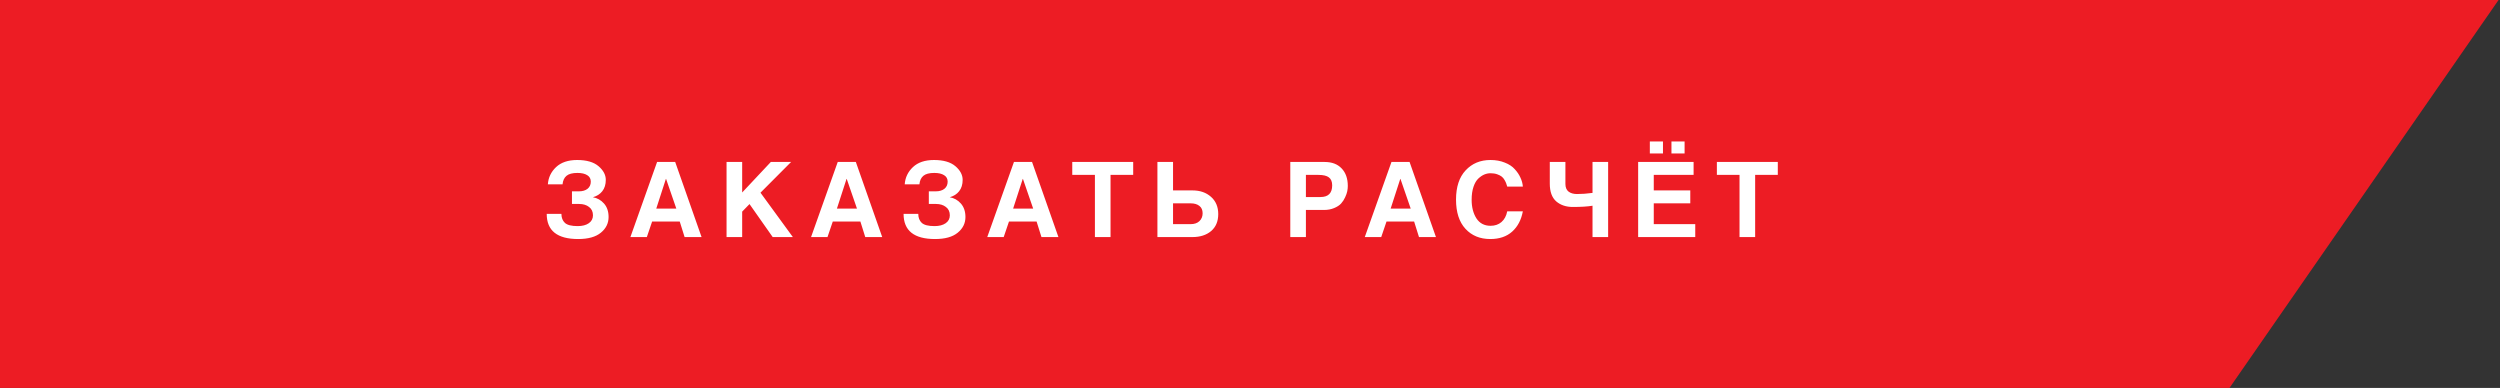
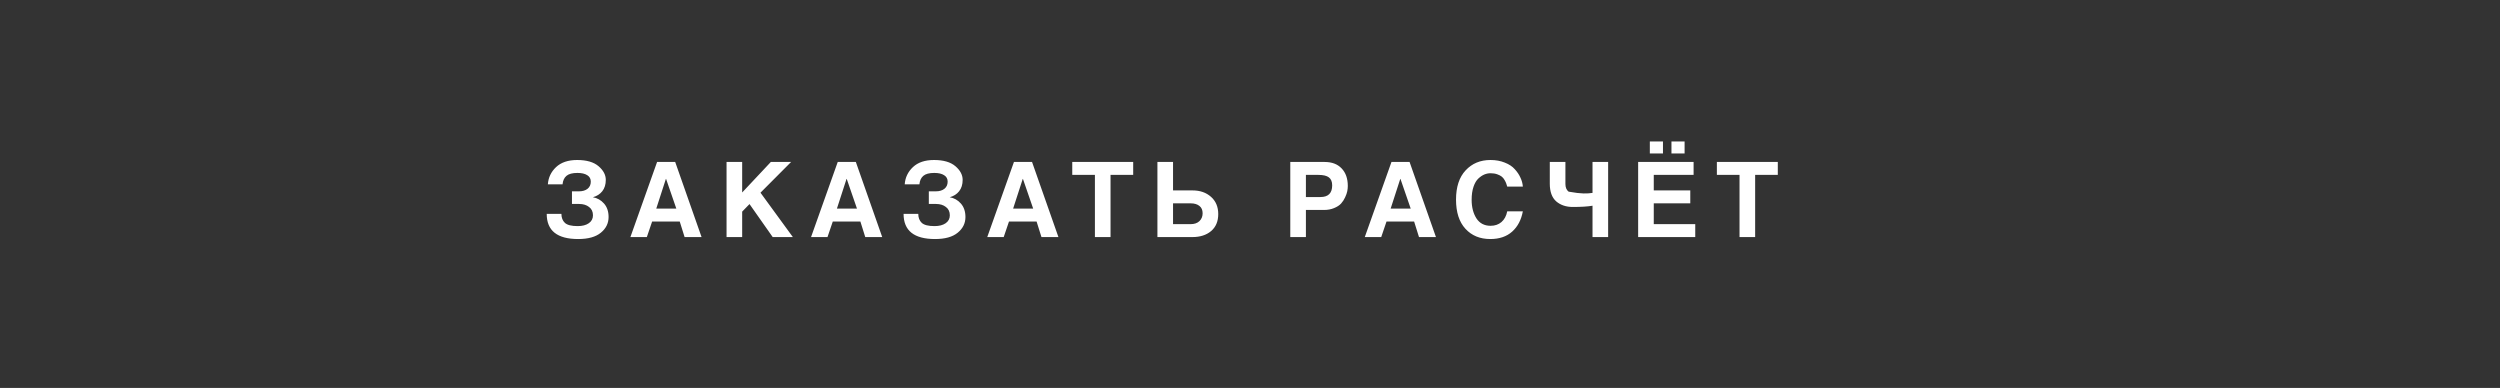
<svg xmlns="http://www.w3.org/2000/svg" width="580" height="90" viewBox="0 0 580 90" fill="none">
  <rect x="0" y="0" width="580" height="90" fill="#333333" stroke="none" />
-   <path fill-rule="evenodd" clip-rule="evenodd" d="M579.666 0H0V90H517.244L579.666 0Z" fill="#ED1C24" />
-   <path d="M130.512 42.76H127.104C127.216 41.192 127.848 39.864 129 38.776C130.168 37.672 131.8 37.12 133.896 37.12C136.088 37.12 137.744 37.6 138.864 38.56C139.984 39.52 140.544 40.576 140.544 41.728C140.544 42.8 140.272 43.68 139.728 44.368C139.2 45.04 138.472 45.504 137.544 45.76C138.568 45.936 139.432 46.424 140.136 47.224C140.84 48.024 141.192 49.064 141.192 50.344C141.192 51.8 140.592 53.016 139.392 53.992C138.208 54.968 136.456 55.456 134.136 55.456C129.272 55.456 126.84 53.512 126.84 49.624H130.248C130.248 50.504 130.52 51.2 131.064 51.712C131.608 52.208 132.592 52.456 134.016 52.456C135.104 52.456 135.968 52.232 136.608 51.784C137.248 51.336 137.568 50.728 137.568 49.96C137.568 49.112 137.264 48.464 136.656 48.016C136.064 47.552 135.304 47.32 134.376 47.32H132.696V44.392H134.28C135.144 44.392 135.824 44.192 136.32 43.792C136.816 43.392 137.064 42.84 137.064 42.136C137.064 41.48 136.792 40.984 136.248 40.648C135.704 40.296 134.944 40.12 133.968 40.12C132.8 40.12 131.952 40.344 131.424 40.792C130.896 41.24 130.592 41.896 130.512 42.76ZM152.444 37.576H156.644L162.764 55H158.828L157.7 51.4H151.292L150.068 55H146.252L152.444 37.576ZM154.484 41.512L152.252 48.4H156.908L154.532 41.512H154.484ZM172.184 37.576V44.656L178.832 37.576H183.536L176.432 44.704L183.944 55H179.264L173.888 47.344L172.184 49.096V55H168.56V37.576H172.184ZM194.355 37.576H198.555L204.675 55H200.739L199.611 51.4H193.203L191.979 55H188.163L194.355 37.576ZM196.395 41.512L194.163 48.4H198.819L196.443 41.512H196.395ZM213.303 42.76H209.895C210.007 41.192 210.639 39.864 211.791 38.776C212.959 37.672 214.591 37.12 216.687 37.12C218.879 37.12 220.535 37.6 221.655 38.56C222.775 39.52 223.335 40.576 223.335 41.728C223.335 42.8 223.063 43.68 222.519 44.368C221.991 45.04 221.263 45.504 220.335 45.76C221.359 45.936 222.223 46.424 222.927 47.224C223.631 48.024 223.983 49.064 223.983 50.344C223.983 51.8 223.383 53.016 222.183 53.992C220.999 54.968 219.247 55.456 216.927 55.456C212.063 55.456 209.631 53.512 209.631 49.624H213.039C213.039 50.504 213.311 51.2 213.855 51.712C214.399 52.208 215.383 52.456 216.807 52.456C217.895 52.456 218.759 52.232 219.399 51.784C220.039 51.336 220.359 50.728 220.359 49.96C220.359 49.112 220.055 48.464 219.447 48.016C218.855 47.552 218.095 47.32 217.167 47.32H215.487V44.392H217.071C217.935 44.392 218.615 44.192 219.111 43.792C219.607 43.392 219.855 42.84 219.855 42.136C219.855 41.48 219.583 40.984 219.039 40.648C218.495 40.296 217.735 40.12 216.759 40.12C215.591 40.12 214.743 40.344 214.215 40.792C213.687 41.24 213.383 41.896 213.303 42.76ZM235.235 37.576H239.435L245.555 55H241.619L240.491 51.4H234.083L232.859 55H229.043L235.235 37.576ZM237.275 41.512L235.043 48.4H239.699L237.323 41.512H237.275ZM257.644 40.576V55H254.02V40.576H248.764V37.576H262.9V40.576H257.644ZM272.145 37.576V44.176H276.681C278.409 44.176 279.833 44.672 280.953 45.664C282.073 46.656 282.633 47.992 282.633 49.672C282.633 51.352 282.081 52.664 280.977 53.608C279.873 54.536 278.425 55 276.633 55H268.521V37.576H272.145ZM272.145 47.176V52H276.249C277.097 52 277.769 51.768 278.265 51.304C278.761 50.824 279.009 50.216 279.009 49.48C279.009 48.728 278.761 48.16 278.265 47.776C277.769 47.376 277.097 47.176 276.249 47.176H272.145ZM302.97 48.712V55H299.346V37.576H307.314C308.994 37.576 310.306 38.072 311.25 39.064C312.21 40.056 312.69 41.416 312.69 43.144C312.69 43.512 312.65 43.912 312.57 44.344C312.49 44.76 312.322 45.24 312.066 45.784C311.826 46.312 311.514 46.792 311.13 47.224C310.746 47.64 310.202 47.992 309.498 48.28C308.81 48.568 308.026 48.712 307.146 48.712H302.97ZM302.97 40.576V45.712H306.354C308.162 45.712 309.066 44.808 309.066 43C309.066 42.152 308.81 41.536 308.298 41.152C307.802 40.768 306.994 40.576 305.874 40.576H302.97ZM322.821 37.576H327.021L333.141 55H329.205L328.077 51.4H321.669L320.445 55H316.629L322.821 37.576ZM324.861 41.512L322.629 48.4H327.285L324.909 41.512H324.861ZM353.301 43.288H349.677C349.597 42.984 349.517 42.736 349.437 42.544C349.373 42.352 349.245 42.088 349.053 41.752C348.861 41.416 348.637 41.152 348.381 40.96C348.141 40.768 347.797 40.592 347.349 40.432C346.901 40.272 346.389 40.192 345.813 40.192C345.317 40.192 344.837 40.288 344.373 40.48C343.909 40.672 343.445 40.984 342.981 41.416C342.517 41.848 342.141 42.488 341.853 43.336C341.565 44.184 341.421 45.192 341.421 46.36C341.421 48.056 341.789 49.488 342.525 50.656C343.277 51.808 344.373 52.384 345.813 52.384C346.821 52.384 347.661 52.096 348.333 51.52C349.021 50.928 349.469 50.096 349.677 49.024H353.301C352.933 51.008 352.109 52.576 350.829 53.728C349.549 54.88 347.853 55.456 345.741 55.456C343.357 55.456 341.437 54.664 339.981 53.08C338.525 51.496 337.797 49.24 337.797 46.312C337.797 43.368 338.541 41.104 340.029 39.52C341.517 37.92 343.437 37.12 345.789 37.12C347.021 37.12 348.125 37.32 349.101 37.72C350.093 38.104 350.869 38.616 351.429 39.256C352.005 39.88 352.445 40.536 352.749 41.224C353.069 41.912 353.253 42.6 353.301 43.288ZM359.552 37.576H363.176V42.688C363.176 43.488 363.424 44.08 363.92 44.464C364.416 44.832 365.064 45.016 365.864 45.016C367 45.016 368.2 44.928 369.464 44.752V37.576H373.088V55H369.464V47.728C368.344 47.92 366.816 48.016 364.88 48.016C363.328 48.016 362.048 47.584 361.04 46.72C360.048 45.84 359.552 44.472 359.552 42.616V37.576ZM380.05 37.576H392.914V40.576H383.674V44.176H392.146V47.176H383.674V52H393.298V55H380.05V37.576ZM385.81 32.824V35.608H382.762V32.824H385.81ZM390.826 32.824V35.608H387.778V32.824H390.826ZM407.194 40.576V55H403.57V40.576H398.314V37.576H412.45V40.576H407.194Z" fill="white" />
+   <path d="M130.512 42.76H127.104C127.216 41.192 127.848 39.864 129 38.776C130.168 37.672 131.8 37.12 133.896 37.12C136.088 37.12 137.744 37.6 138.864 38.56C139.984 39.52 140.544 40.576 140.544 41.728C140.544 42.8 140.272 43.68 139.728 44.368C139.2 45.04 138.472 45.504 137.544 45.76C138.568 45.936 139.432 46.424 140.136 47.224C140.84 48.024 141.192 49.064 141.192 50.344C141.192 51.8 140.592 53.016 139.392 53.992C138.208 54.968 136.456 55.456 134.136 55.456C129.272 55.456 126.84 53.512 126.84 49.624H130.248C130.248 50.504 130.52 51.2 131.064 51.712C131.608 52.208 132.592 52.456 134.016 52.456C135.104 52.456 135.968 52.232 136.608 51.784C137.248 51.336 137.568 50.728 137.568 49.96C137.568 49.112 137.264 48.464 136.656 48.016C136.064 47.552 135.304 47.32 134.376 47.32H132.696V44.392H134.28C135.144 44.392 135.824 44.192 136.32 43.792C136.816 43.392 137.064 42.84 137.064 42.136C137.064 41.48 136.792 40.984 136.248 40.648C135.704 40.296 134.944 40.12 133.968 40.12C132.8 40.12 131.952 40.344 131.424 40.792C130.896 41.24 130.592 41.896 130.512 42.76ZM152.444 37.576H156.644L162.764 55H158.828L157.7 51.4H151.292L150.068 55H146.252L152.444 37.576ZM154.484 41.512L152.252 48.4H156.908L154.532 41.512H154.484ZM172.184 37.576V44.656L178.832 37.576H183.536L176.432 44.704L183.944 55H179.264L173.888 47.344L172.184 49.096V55H168.56V37.576H172.184ZM194.355 37.576H198.555L204.675 55H200.739L199.611 51.4H193.203L191.979 55H188.163L194.355 37.576ZM196.395 41.512L194.163 48.4H198.819L196.443 41.512H196.395ZM213.303 42.76H209.895C210.007 41.192 210.639 39.864 211.791 38.776C212.959 37.672 214.591 37.12 216.687 37.12C218.879 37.12 220.535 37.6 221.655 38.56C222.775 39.52 223.335 40.576 223.335 41.728C223.335 42.8 223.063 43.68 222.519 44.368C221.991 45.04 221.263 45.504 220.335 45.76C221.359 45.936 222.223 46.424 222.927 47.224C223.631 48.024 223.983 49.064 223.983 50.344C223.983 51.8 223.383 53.016 222.183 53.992C220.999 54.968 219.247 55.456 216.927 55.456C212.063 55.456 209.631 53.512 209.631 49.624H213.039C213.039 50.504 213.311 51.2 213.855 51.712C214.399 52.208 215.383 52.456 216.807 52.456C217.895 52.456 218.759 52.232 219.399 51.784C220.039 51.336 220.359 50.728 220.359 49.96C220.359 49.112 220.055 48.464 219.447 48.016C218.855 47.552 218.095 47.32 217.167 47.32H215.487V44.392H217.071C217.935 44.392 218.615 44.192 219.111 43.792C219.607 43.392 219.855 42.84 219.855 42.136C219.855 41.48 219.583 40.984 219.039 40.648C218.495 40.296 217.735 40.12 216.759 40.12C215.591 40.12 214.743 40.344 214.215 40.792C213.687 41.24 213.383 41.896 213.303 42.76ZM235.235 37.576H239.435L245.555 55H241.619L240.491 51.4H234.083L232.859 55H229.043L235.235 37.576ZM237.275 41.512L235.043 48.4H239.699L237.323 41.512H237.275ZM257.644 40.576V55H254.02V40.576H248.764V37.576H262.9V40.576H257.644ZM272.145 37.576V44.176H276.681C278.409 44.176 279.833 44.672 280.953 45.664C282.073 46.656 282.633 47.992 282.633 49.672C282.633 51.352 282.081 52.664 280.977 53.608C279.873 54.536 278.425 55 276.633 55H268.521V37.576H272.145ZM272.145 47.176V52H276.249C277.097 52 277.769 51.768 278.265 51.304C278.761 50.824 279.009 50.216 279.009 49.48C279.009 48.728 278.761 48.16 278.265 47.776C277.769 47.376 277.097 47.176 276.249 47.176H272.145ZM302.97 48.712V55H299.346V37.576H307.314C308.994 37.576 310.306 38.072 311.25 39.064C312.21 40.056 312.69 41.416 312.69 43.144C312.69 43.512 312.65 43.912 312.57 44.344C312.49 44.76 312.322 45.24 312.066 45.784C311.826 46.312 311.514 46.792 311.13 47.224C310.746 47.64 310.202 47.992 309.498 48.28C308.81 48.568 308.026 48.712 307.146 48.712H302.97ZM302.97 40.576V45.712H306.354C308.162 45.712 309.066 44.808 309.066 43C309.066 42.152 308.81 41.536 308.298 41.152C307.802 40.768 306.994 40.576 305.874 40.576H302.97ZM322.821 37.576H327.021L333.141 55H329.205L328.077 51.4H321.669L320.445 55H316.629L322.821 37.576ZM324.861 41.512L322.629 48.4H327.285L324.909 41.512H324.861ZM353.301 43.288H349.677C349.597 42.984 349.517 42.736 349.437 42.544C349.373 42.352 349.245 42.088 349.053 41.752C348.861 41.416 348.637 41.152 348.381 40.96C348.141 40.768 347.797 40.592 347.349 40.432C346.901 40.272 346.389 40.192 345.813 40.192C345.317 40.192 344.837 40.288 344.373 40.48C343.909 40.672 343.445 40.984 342.981 41.416C342.517 41.848 342.141 42.488 341.853 43.336C341.565 44.184 341.421 45.192 341.421 46.36C341.421 48.056 341.789 49.488 342.525 50.656C343.277 51.808 344.373 52.384 345.813 52.384C346.821 52.384 347.661 52.096 348.333 51.52C349.021 50.928 349.469 50.096 349.677 49.024H353.301C352.933 51.008 352.109 52.576 350.829 53.728C349.549 54.88 347.853 55.456 345.741 55.456C343.357 55.456 341.437 54.664 339.981 53.08C338.525 51.496 337.797 49.24 337.797 46.312C337.797 43.368 338.541 41.104 340.029 39.52C341.517 37.92 343.437 37.12 345.789 37.12C347.021 37.12 348.125 37.32 349.101 37.72C350.093 38.104 350.869 38.616 351.429 39.256C352.005 39.88 352.445 40.536 352.749 41.224C353.069 41.912 353.253 42.6 353.301 43.288ZM359.552 37.576H363.176V42.688C363.176 43.488 363.424 44.08 363.92 44.464C367 45.016 368.2 44.928 369.464 44.752V37.576H373.088V55H369.464V47.728C368.344 47.92 366.816 48.016 364.88 48.016C363.328 48.016 362.048 47.584 361.04 46.72C360.048 45.84 359.552 44.472 359.552 42.616V37.576ZM380.05 37.576H392.914V40.576H383.674V44.176H392.146V47.176H383.674V52H393.298V55H380.05V37.576ZM385.81 32.824V35.608H382.762V32.824H385.81ZM390.826 32.824V35.608H387.778V32.824H390.826ZM407.194 40.576V55H403.57V40.576H398.314V37.576H412.45V40.576H407.194Z" fill="white" />
</svg>